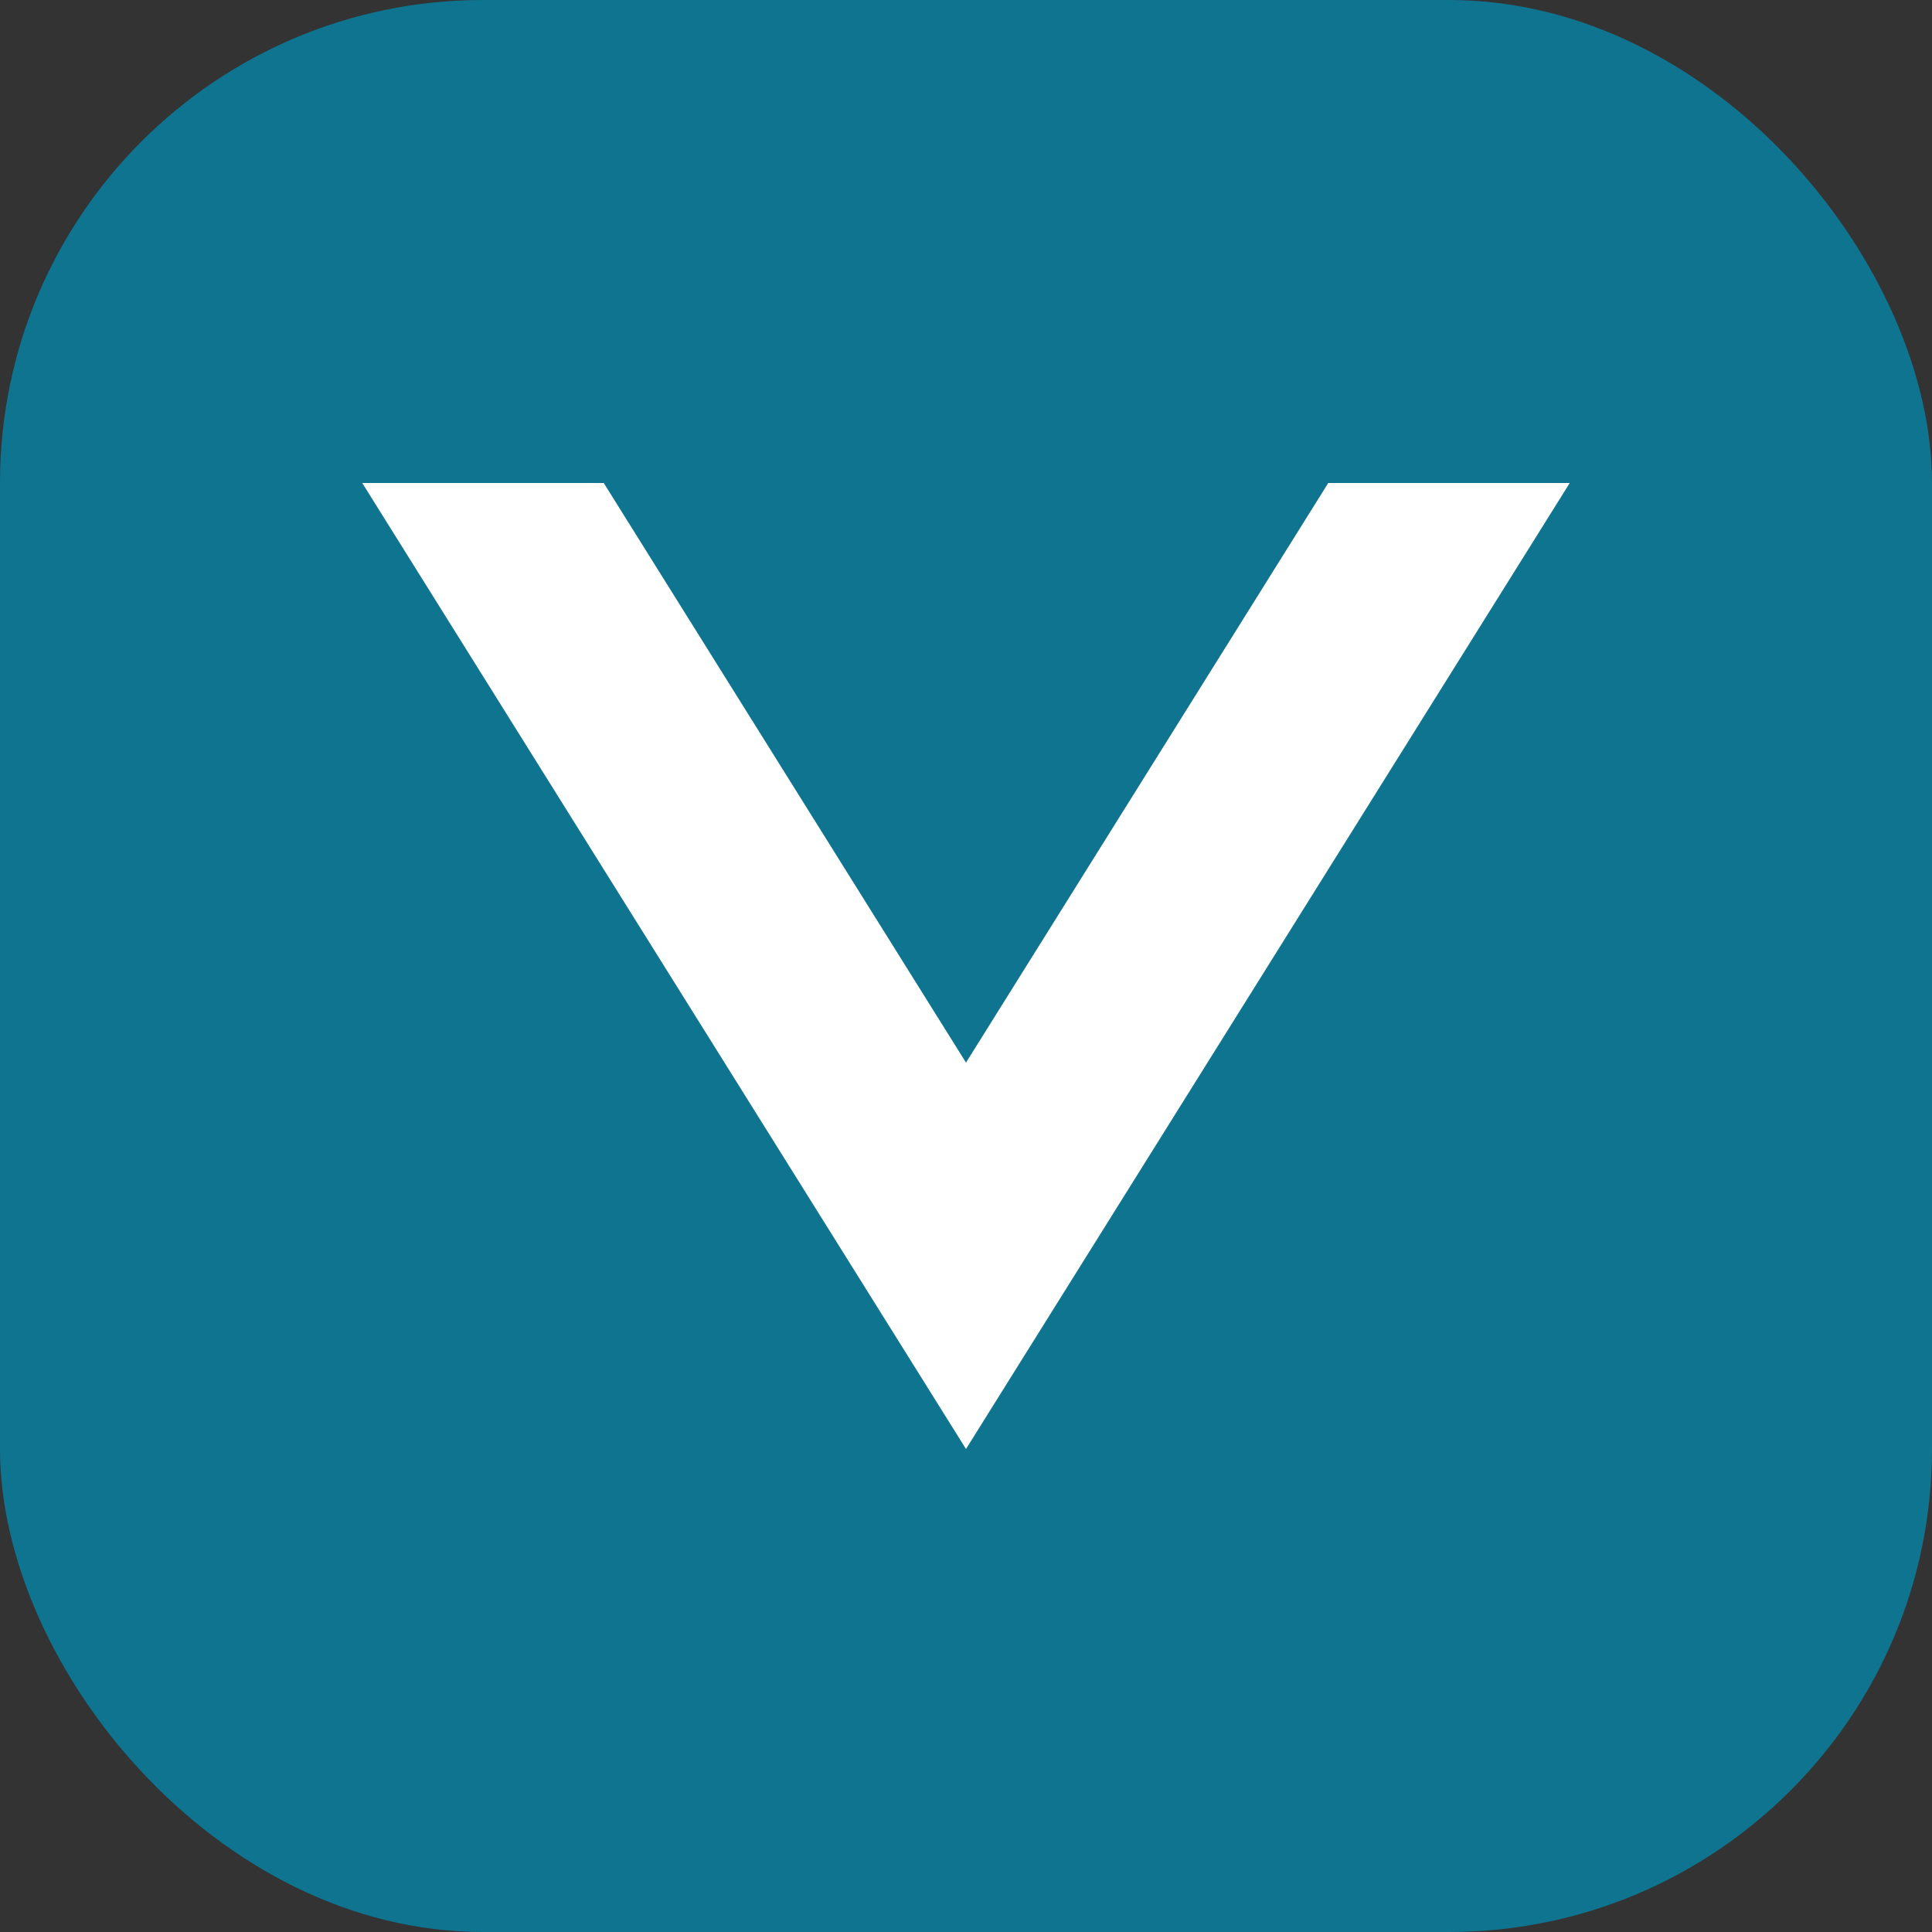
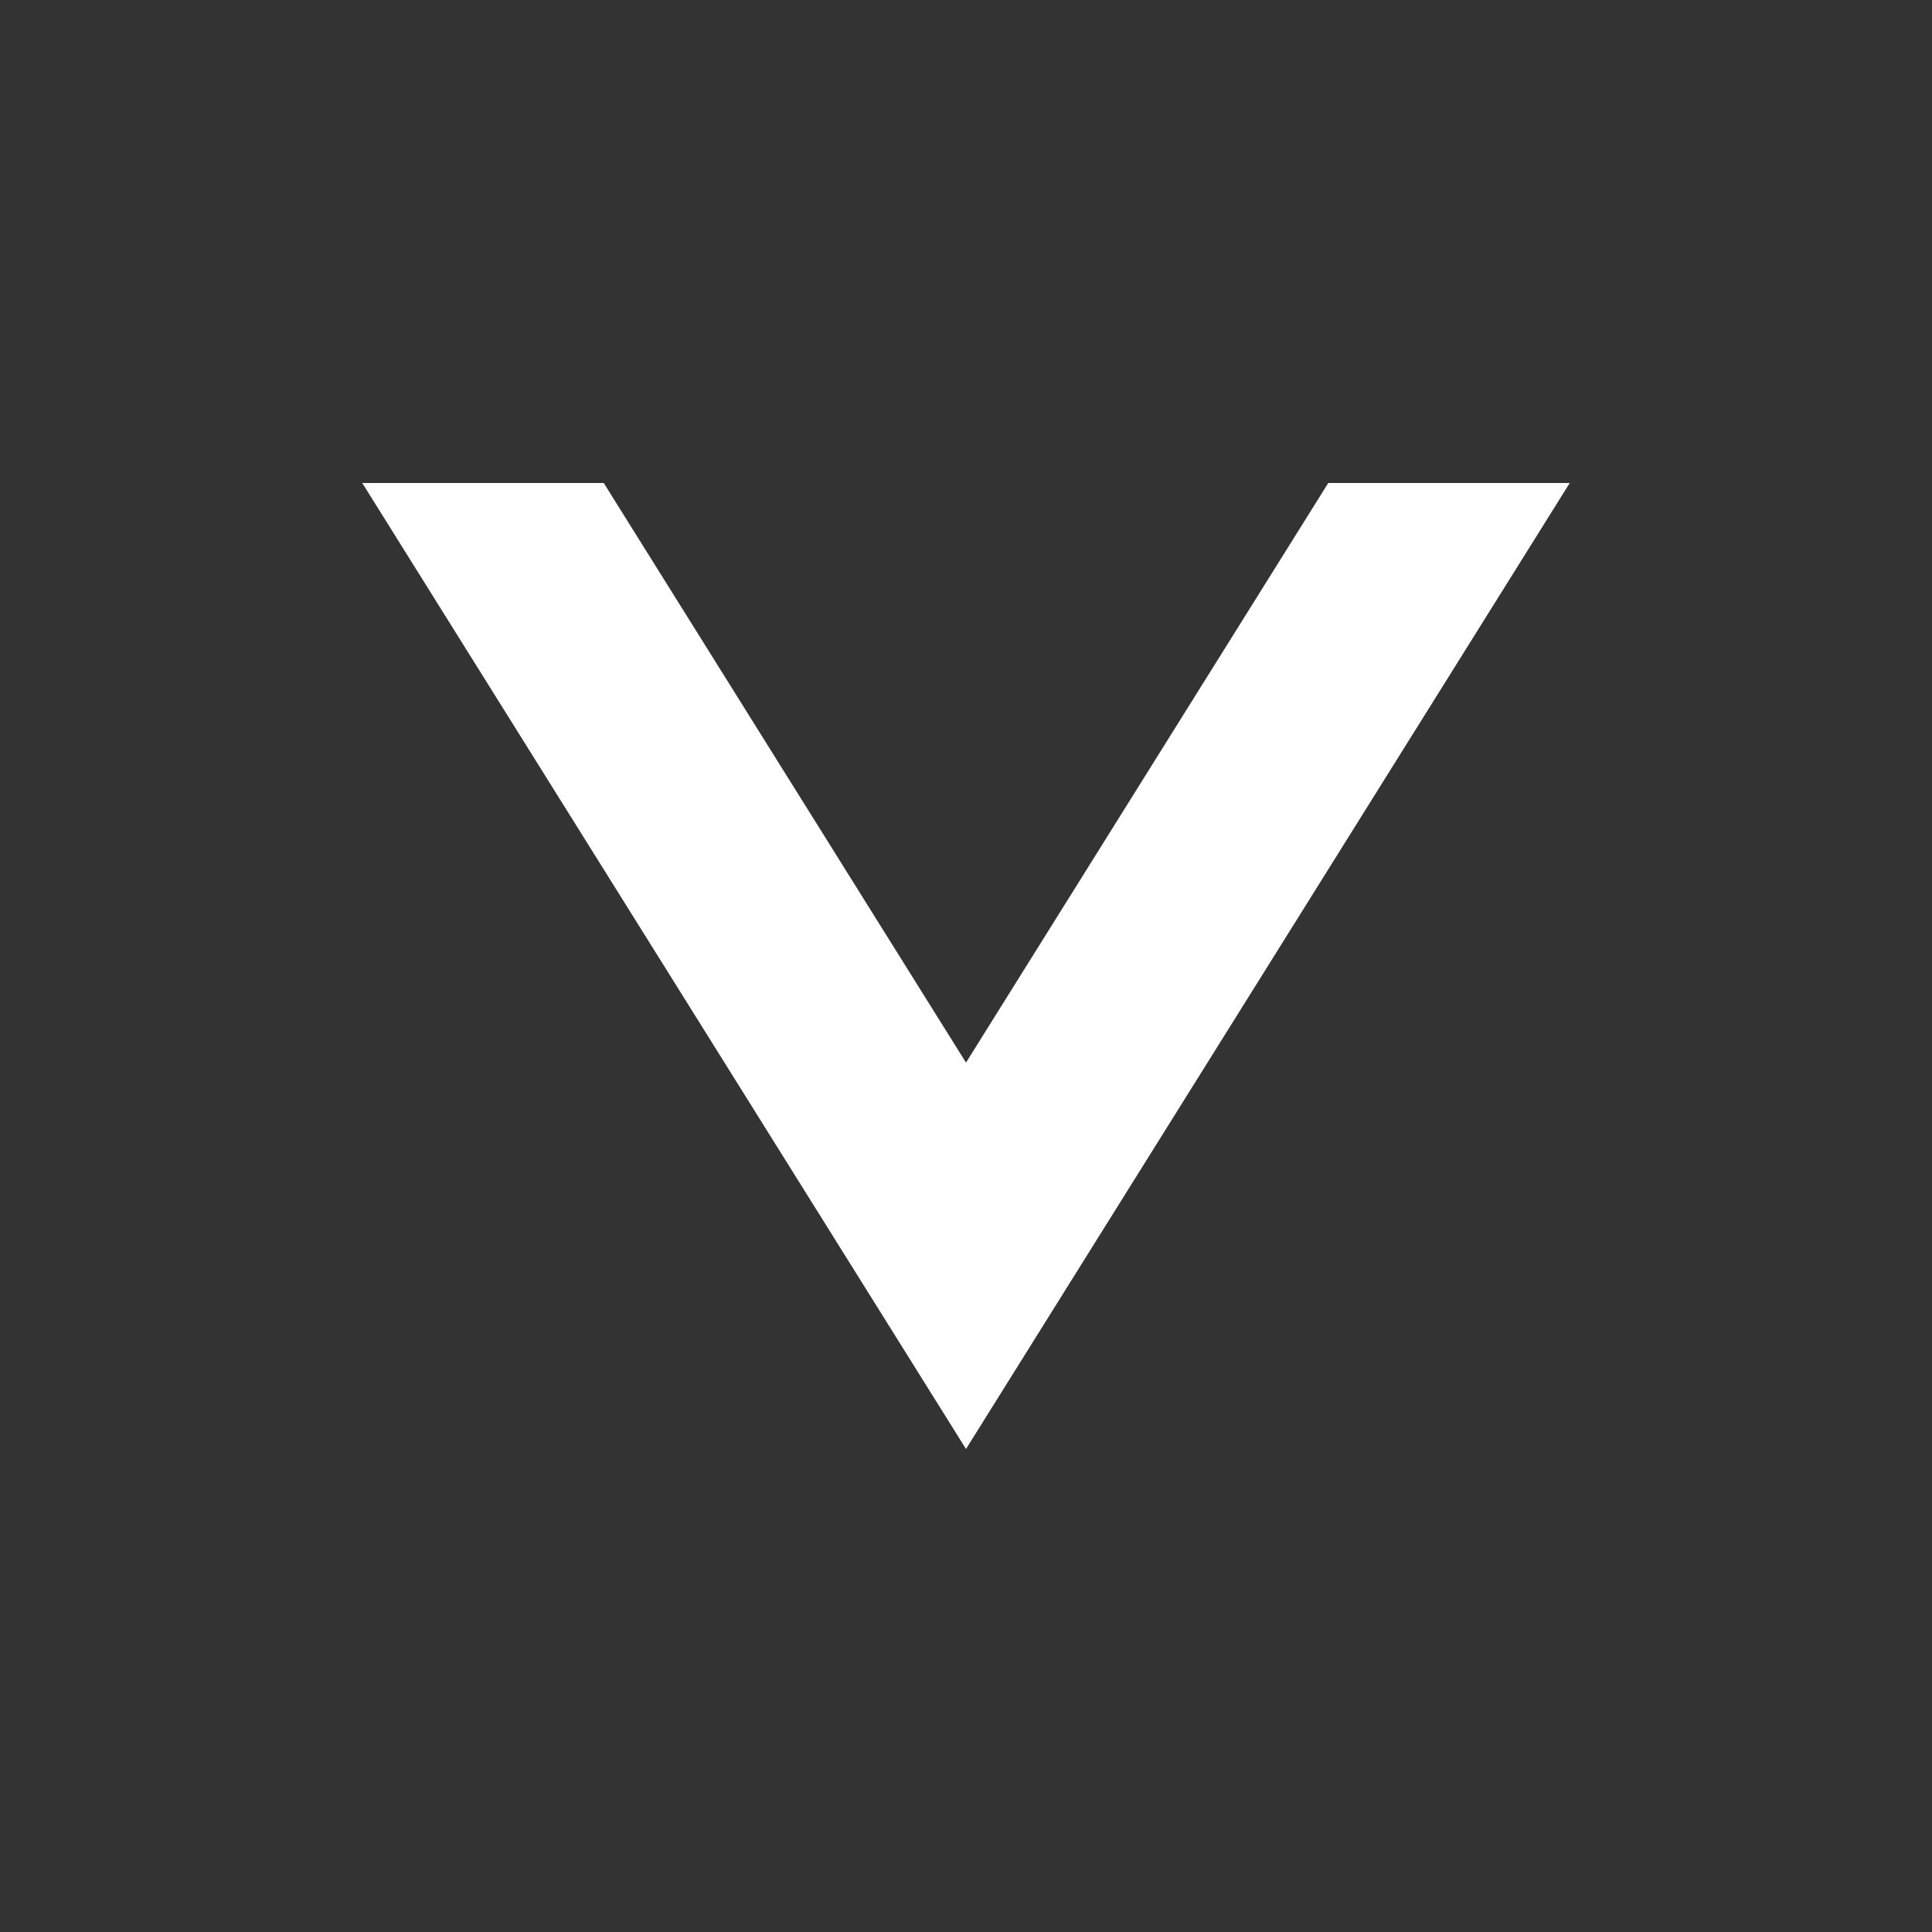
<svg xmlns="http://www.w3.org/2000/svg" viewBox="0 0 32 32" fill="none">
  <rect x="0" y="0" width="32" height="32" fill="#333333" stroke="none" />
-   <rect width="32" height="32" rx="8" fill="url(#gradient)" />
  <defs>
    <linearGradient id="gradient" x1="0" y1="0" x2="32" y2="32">
      <stop offset="0%" stop-color="#0e7490" />
      <stop offset="100%" stop-color="#0c6481" />
    </linearGradient>
  </defs>
  <path d="M6 8l10 16 10-16h-4l-6 9.6-6-9.6H6z" fill="#fff" />
</svg>